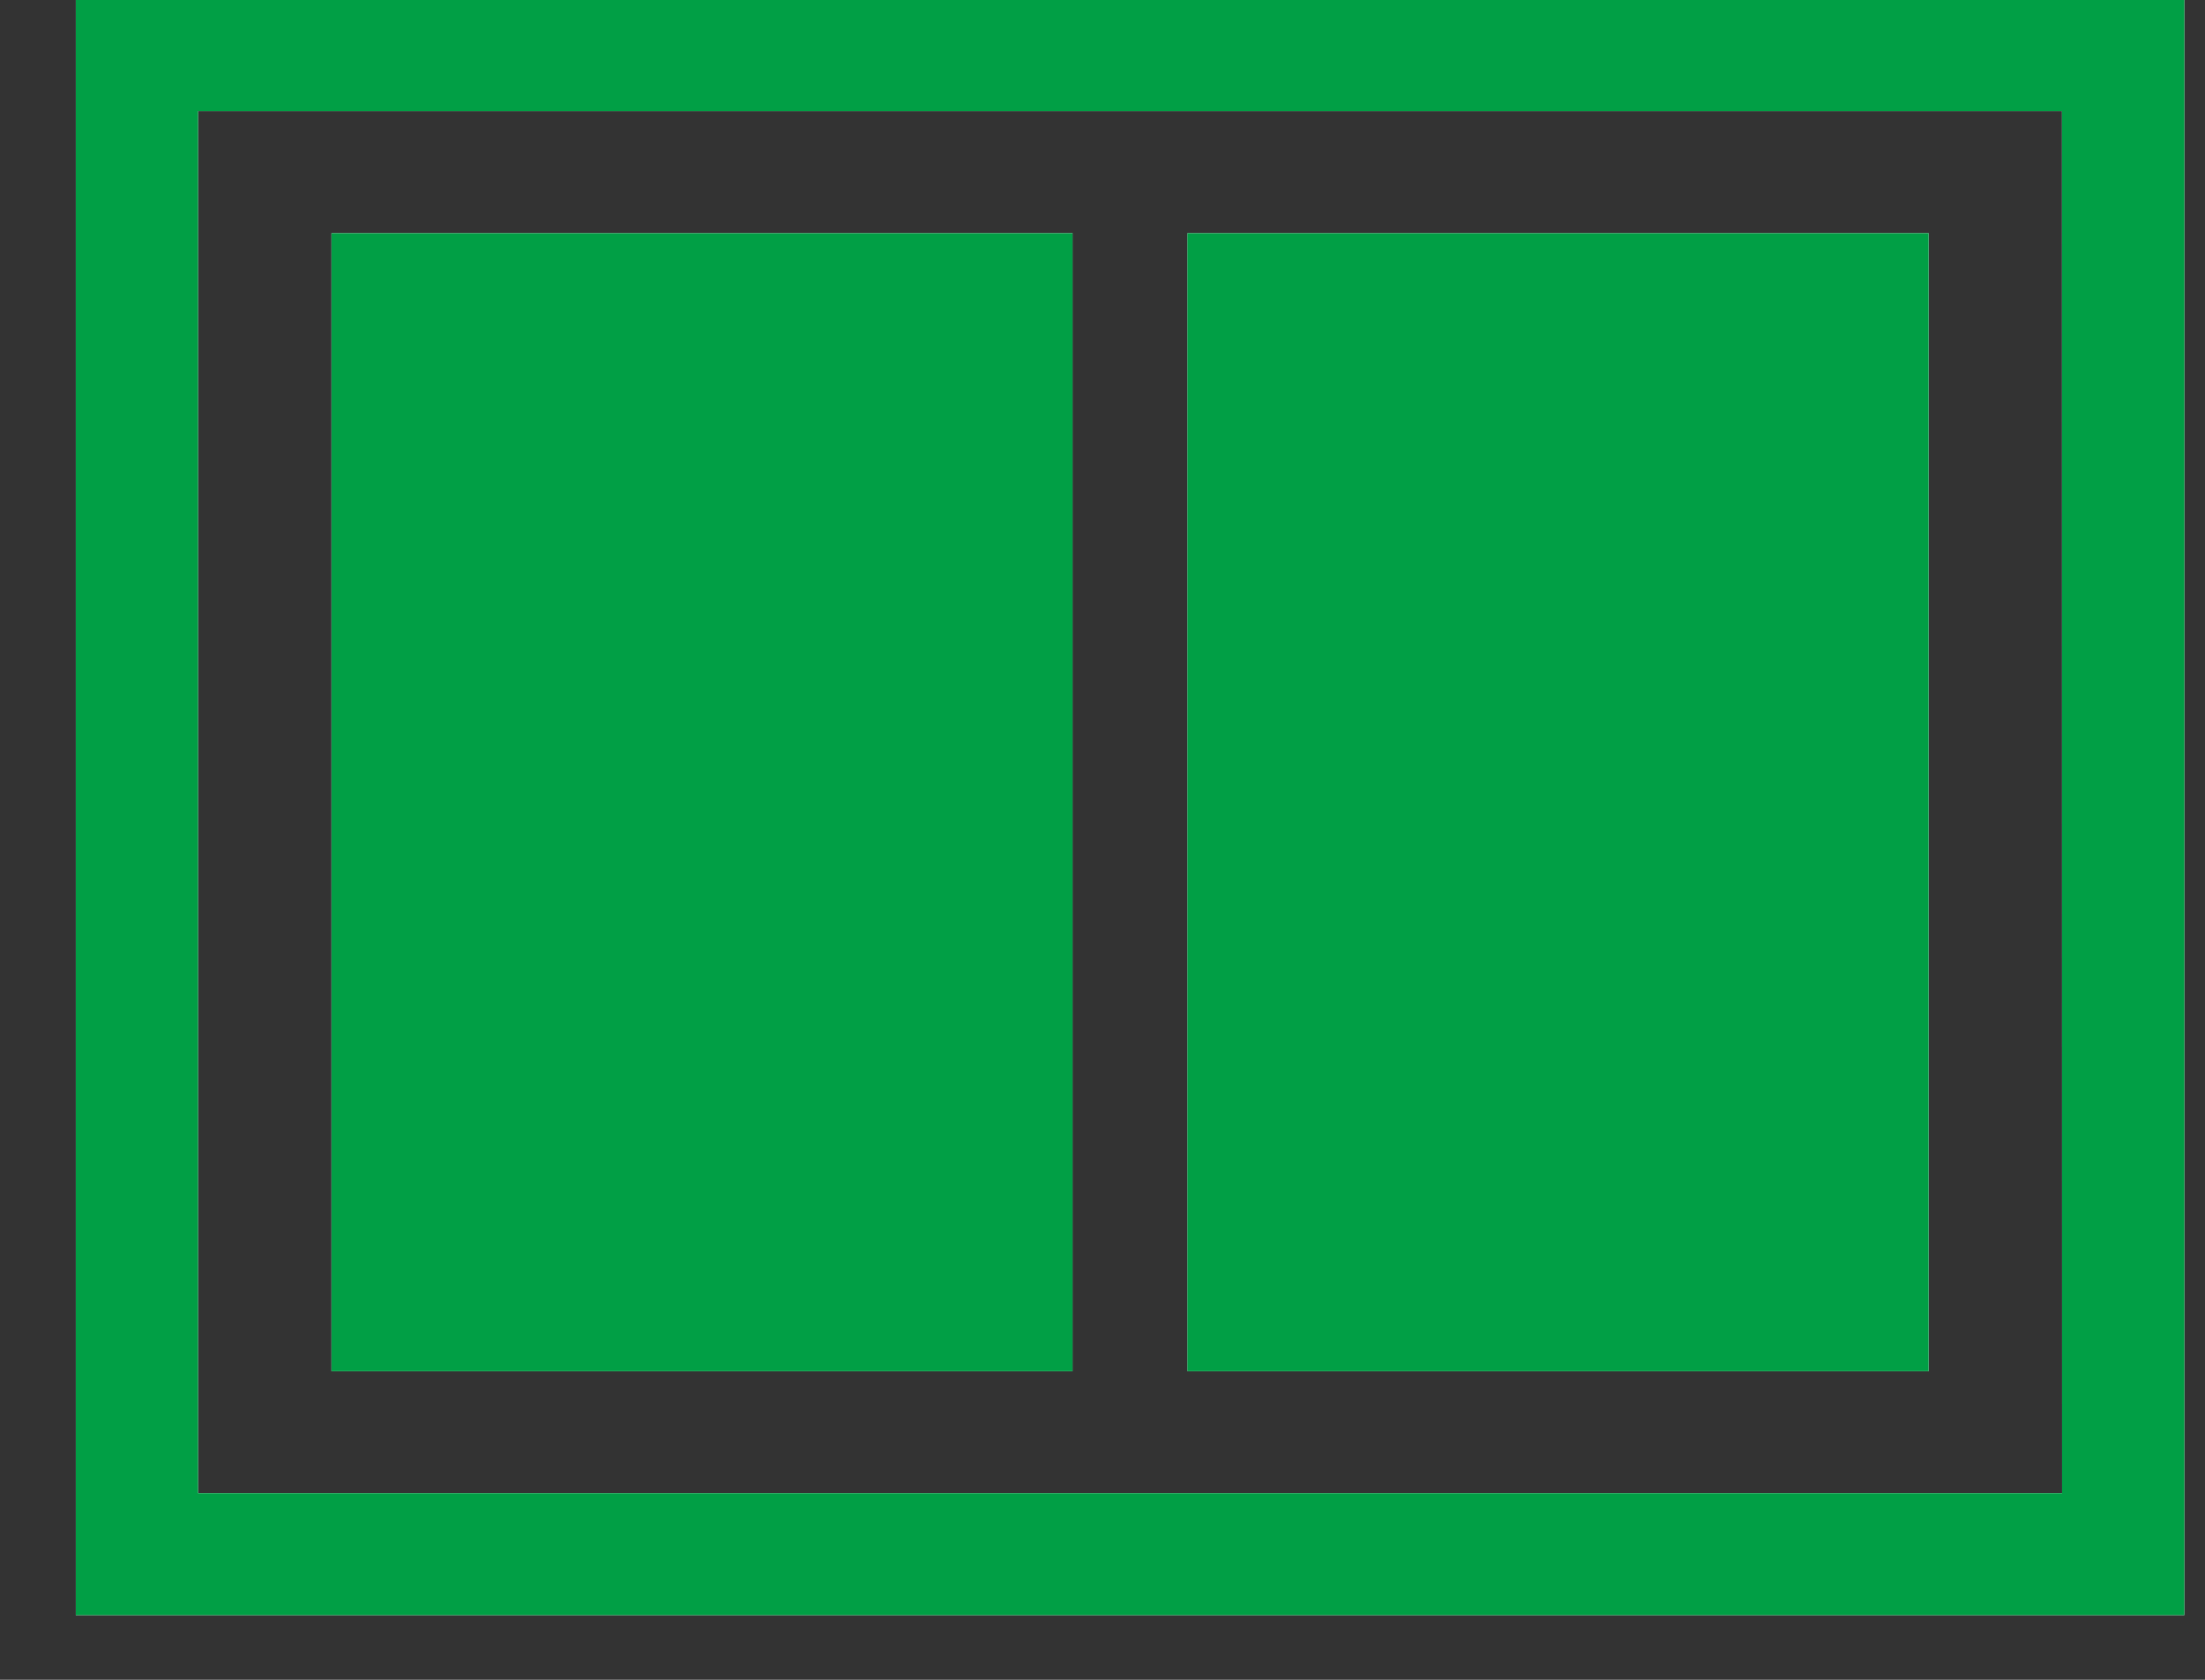
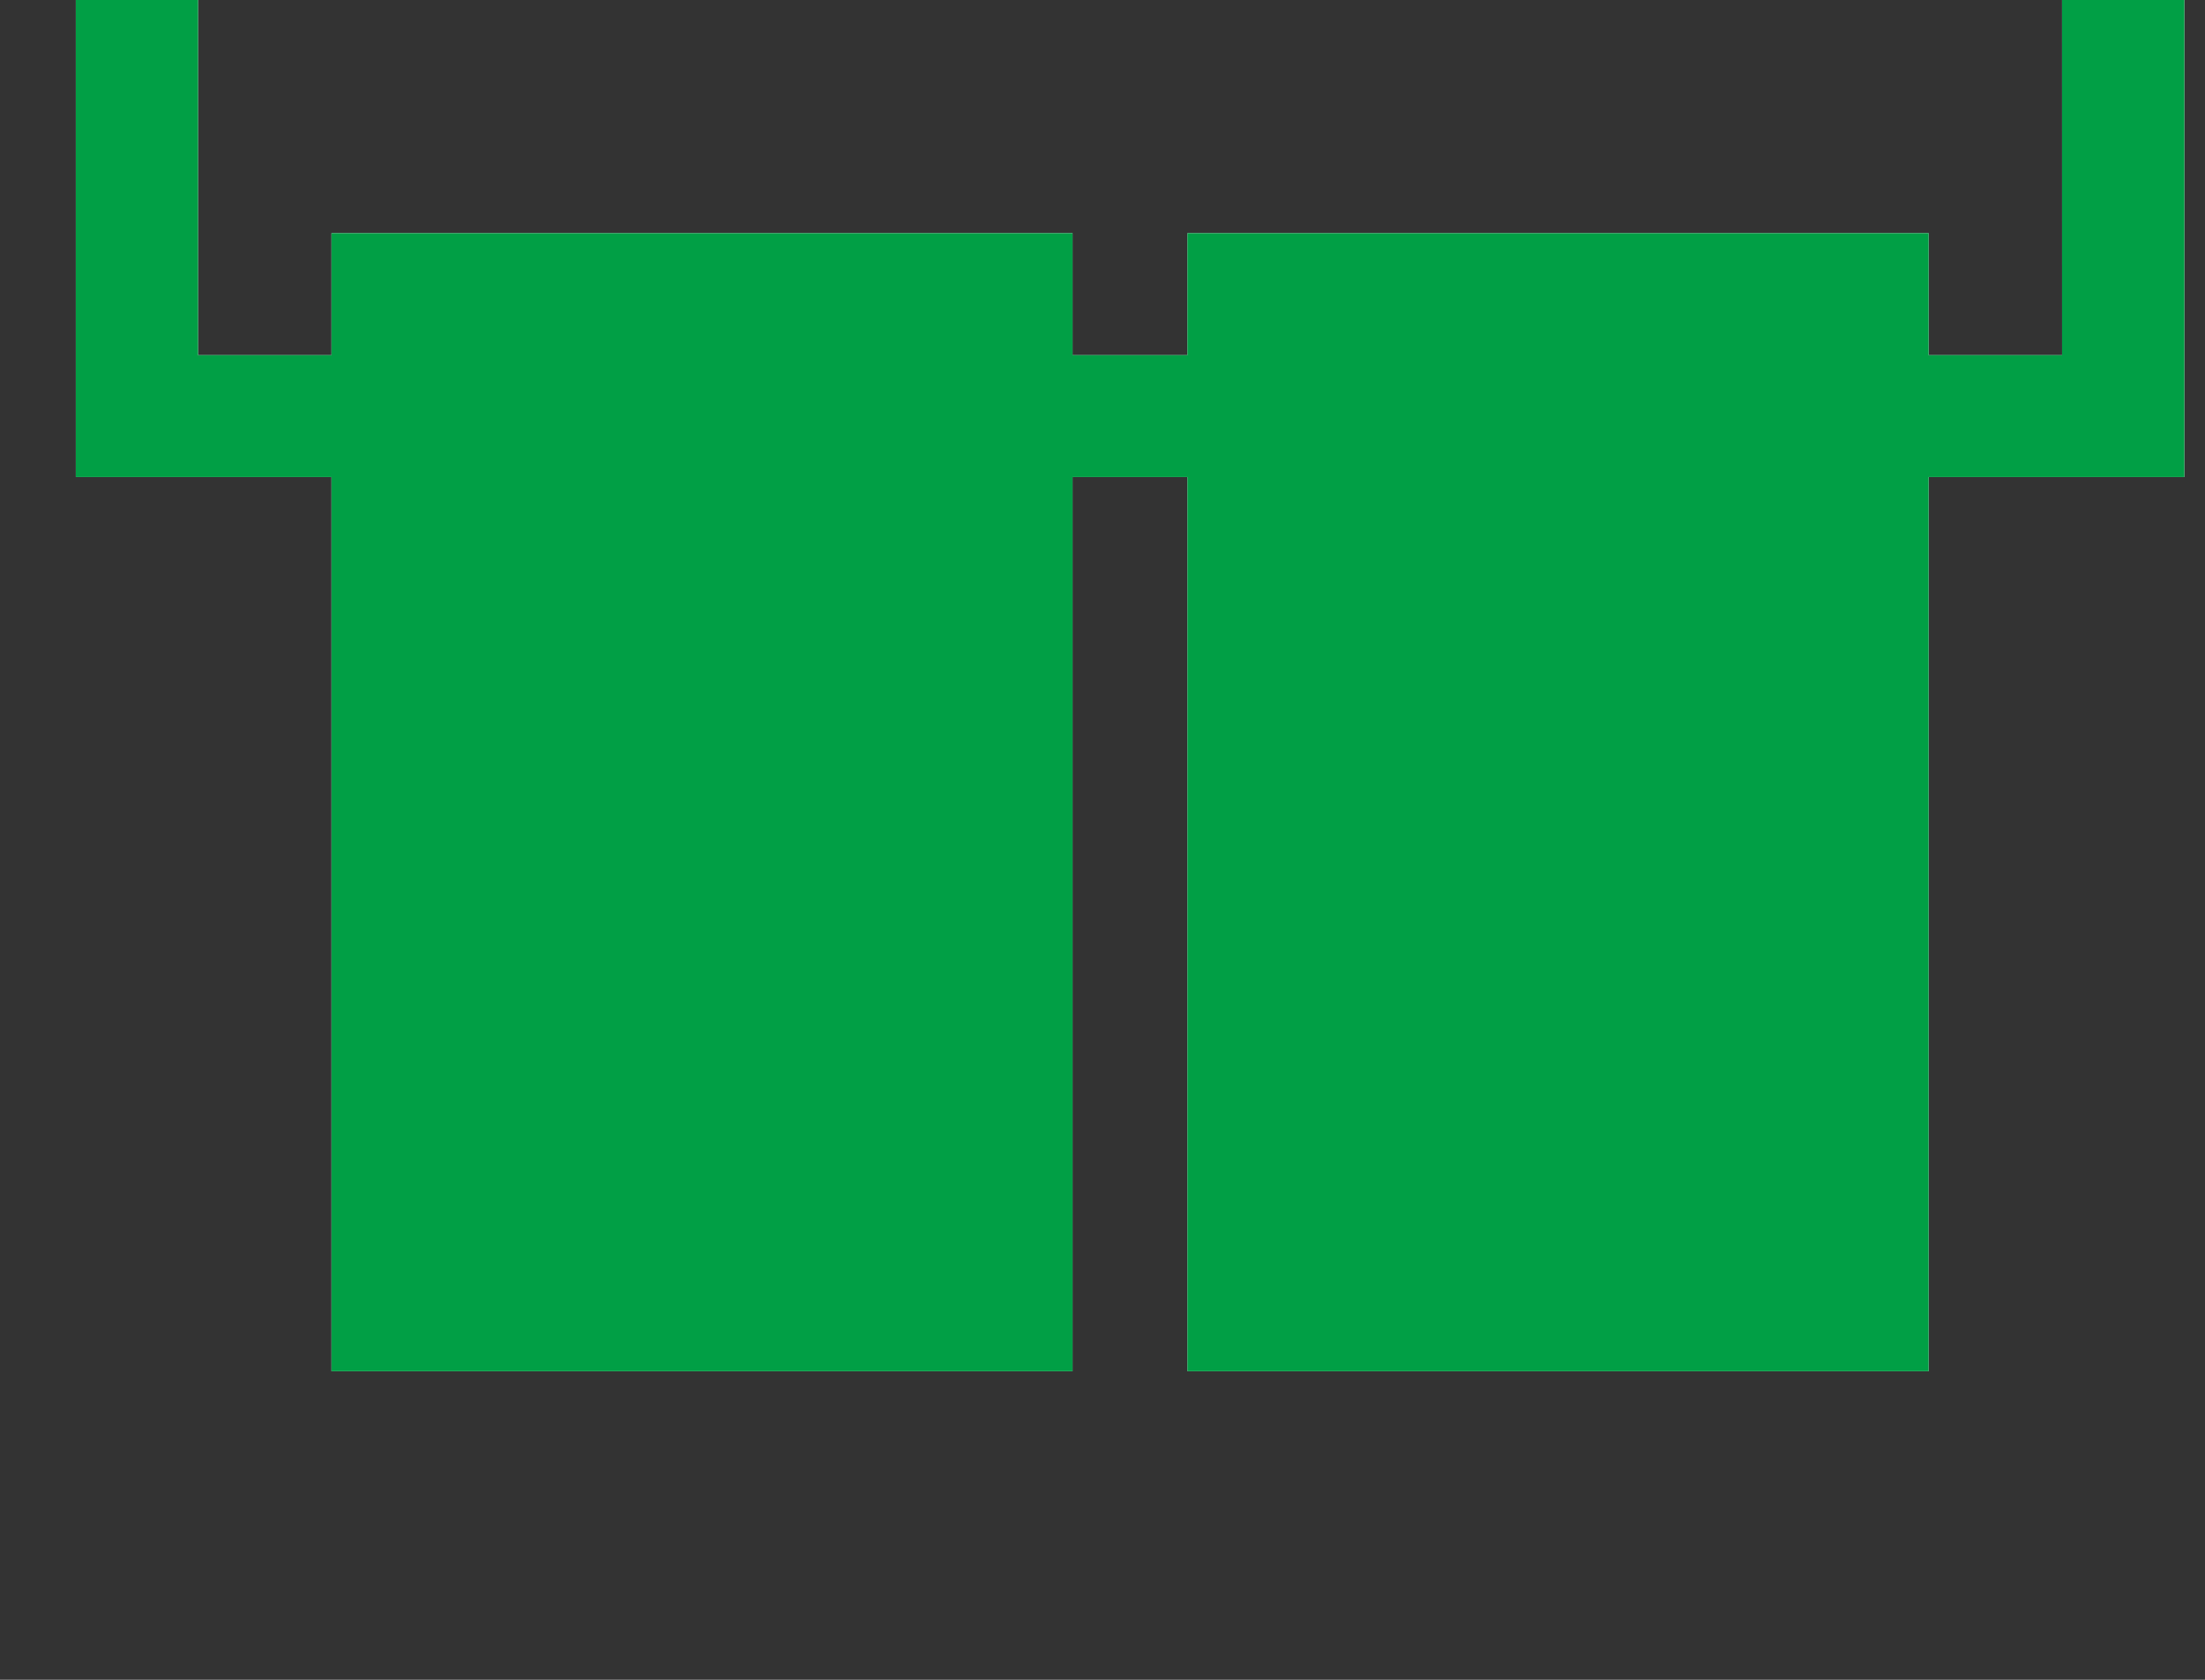
<svg xmlns="http://www.w3.org/2000/svg" xmlns:xlink="http://www.w3.org/1999/xlink" width="21" height="16" viewBox="0 0 21 16">
  <rect x="0" y="0" width="21" height="16" fill="#333333" stroke="none" />
  <defs>
-     <path id="t3v5a" d="M625.215 247.061h-7.058v-10.84h7.058zm8.153 0h-7.059v-10.84h7.059zm1.27-12.002h-17.752v13.164h17.753zm1.165-1.162v15.487h-20.081v-15.487z" />
+     <path id="t3v5a" d="M625.215 247.061h-7.058v-10.84h7.058zm8.153 0h-7.059v-10.84h7.059m1.27-12.002h-17.752v13.164h17.753zm1.165-1.162v15.487h-20.081v-15.487z" />
  </defs>
  <g>
    <g transform="translate(-615 -234)">
      <use fill="#fff" xlink:href="#t3v5a" />
      <use fill="#019f45" xlink:href="#t3v5a" />
    </g>
  </g>
</svg>